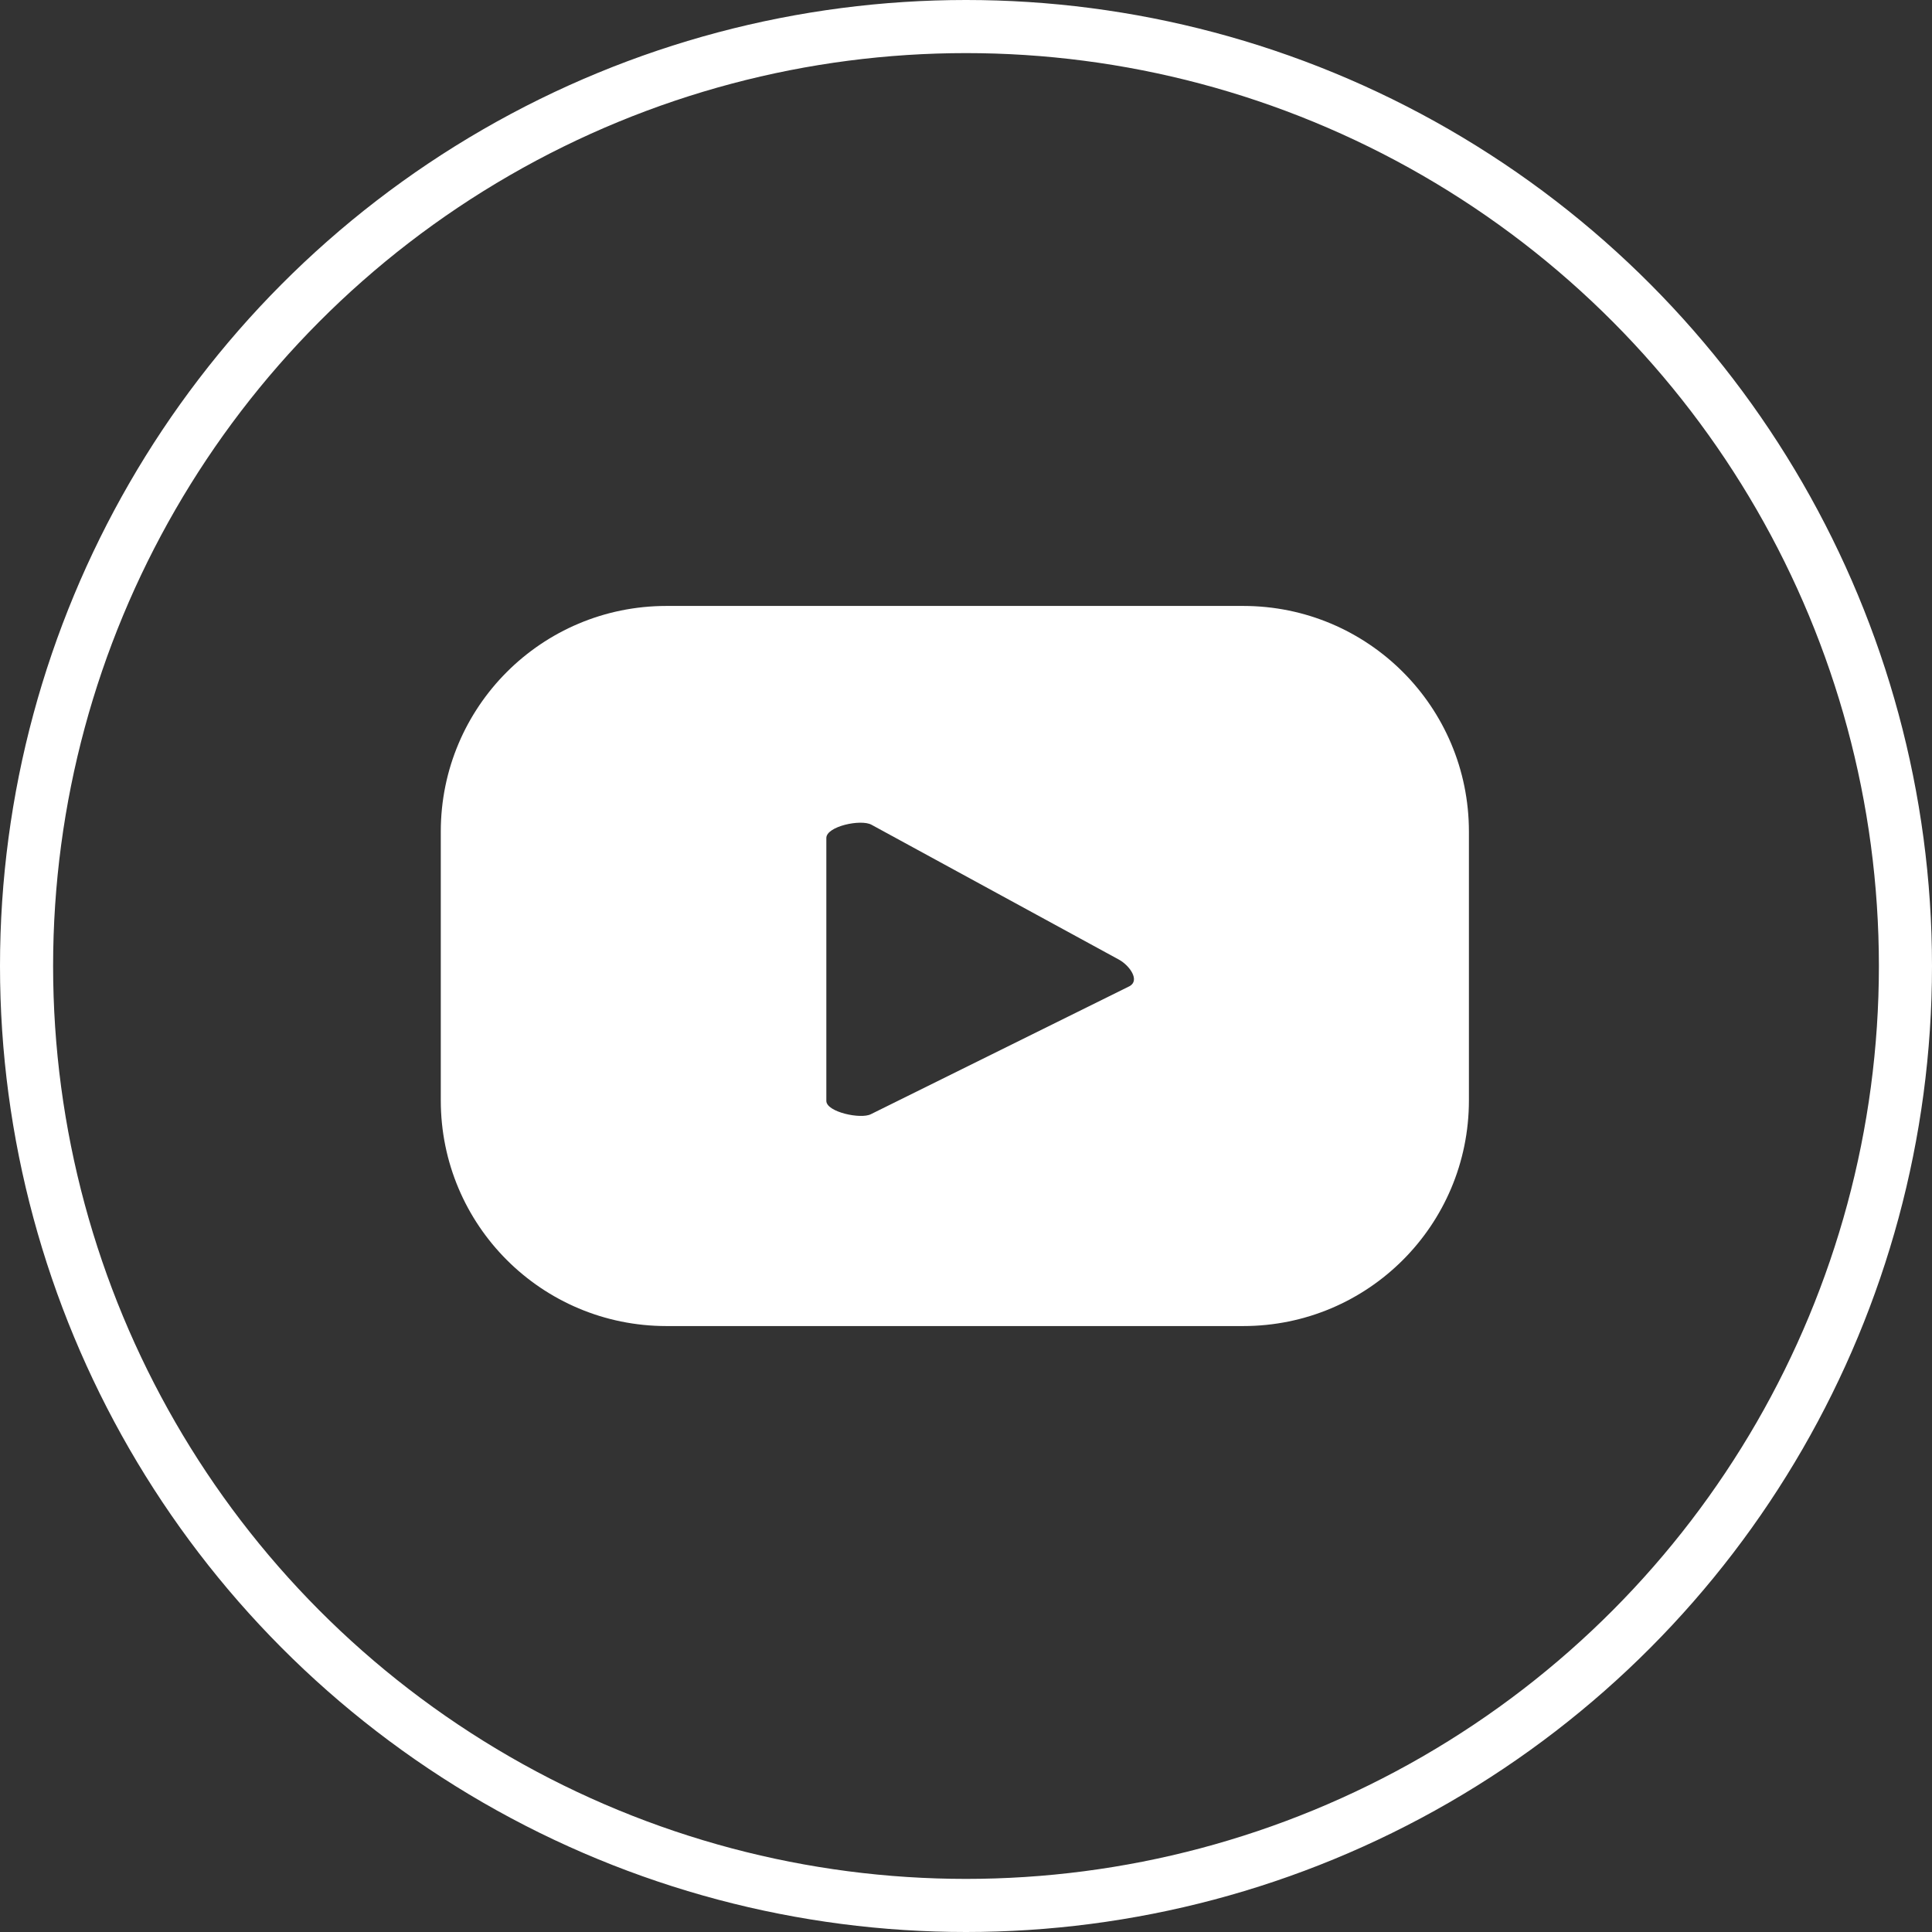
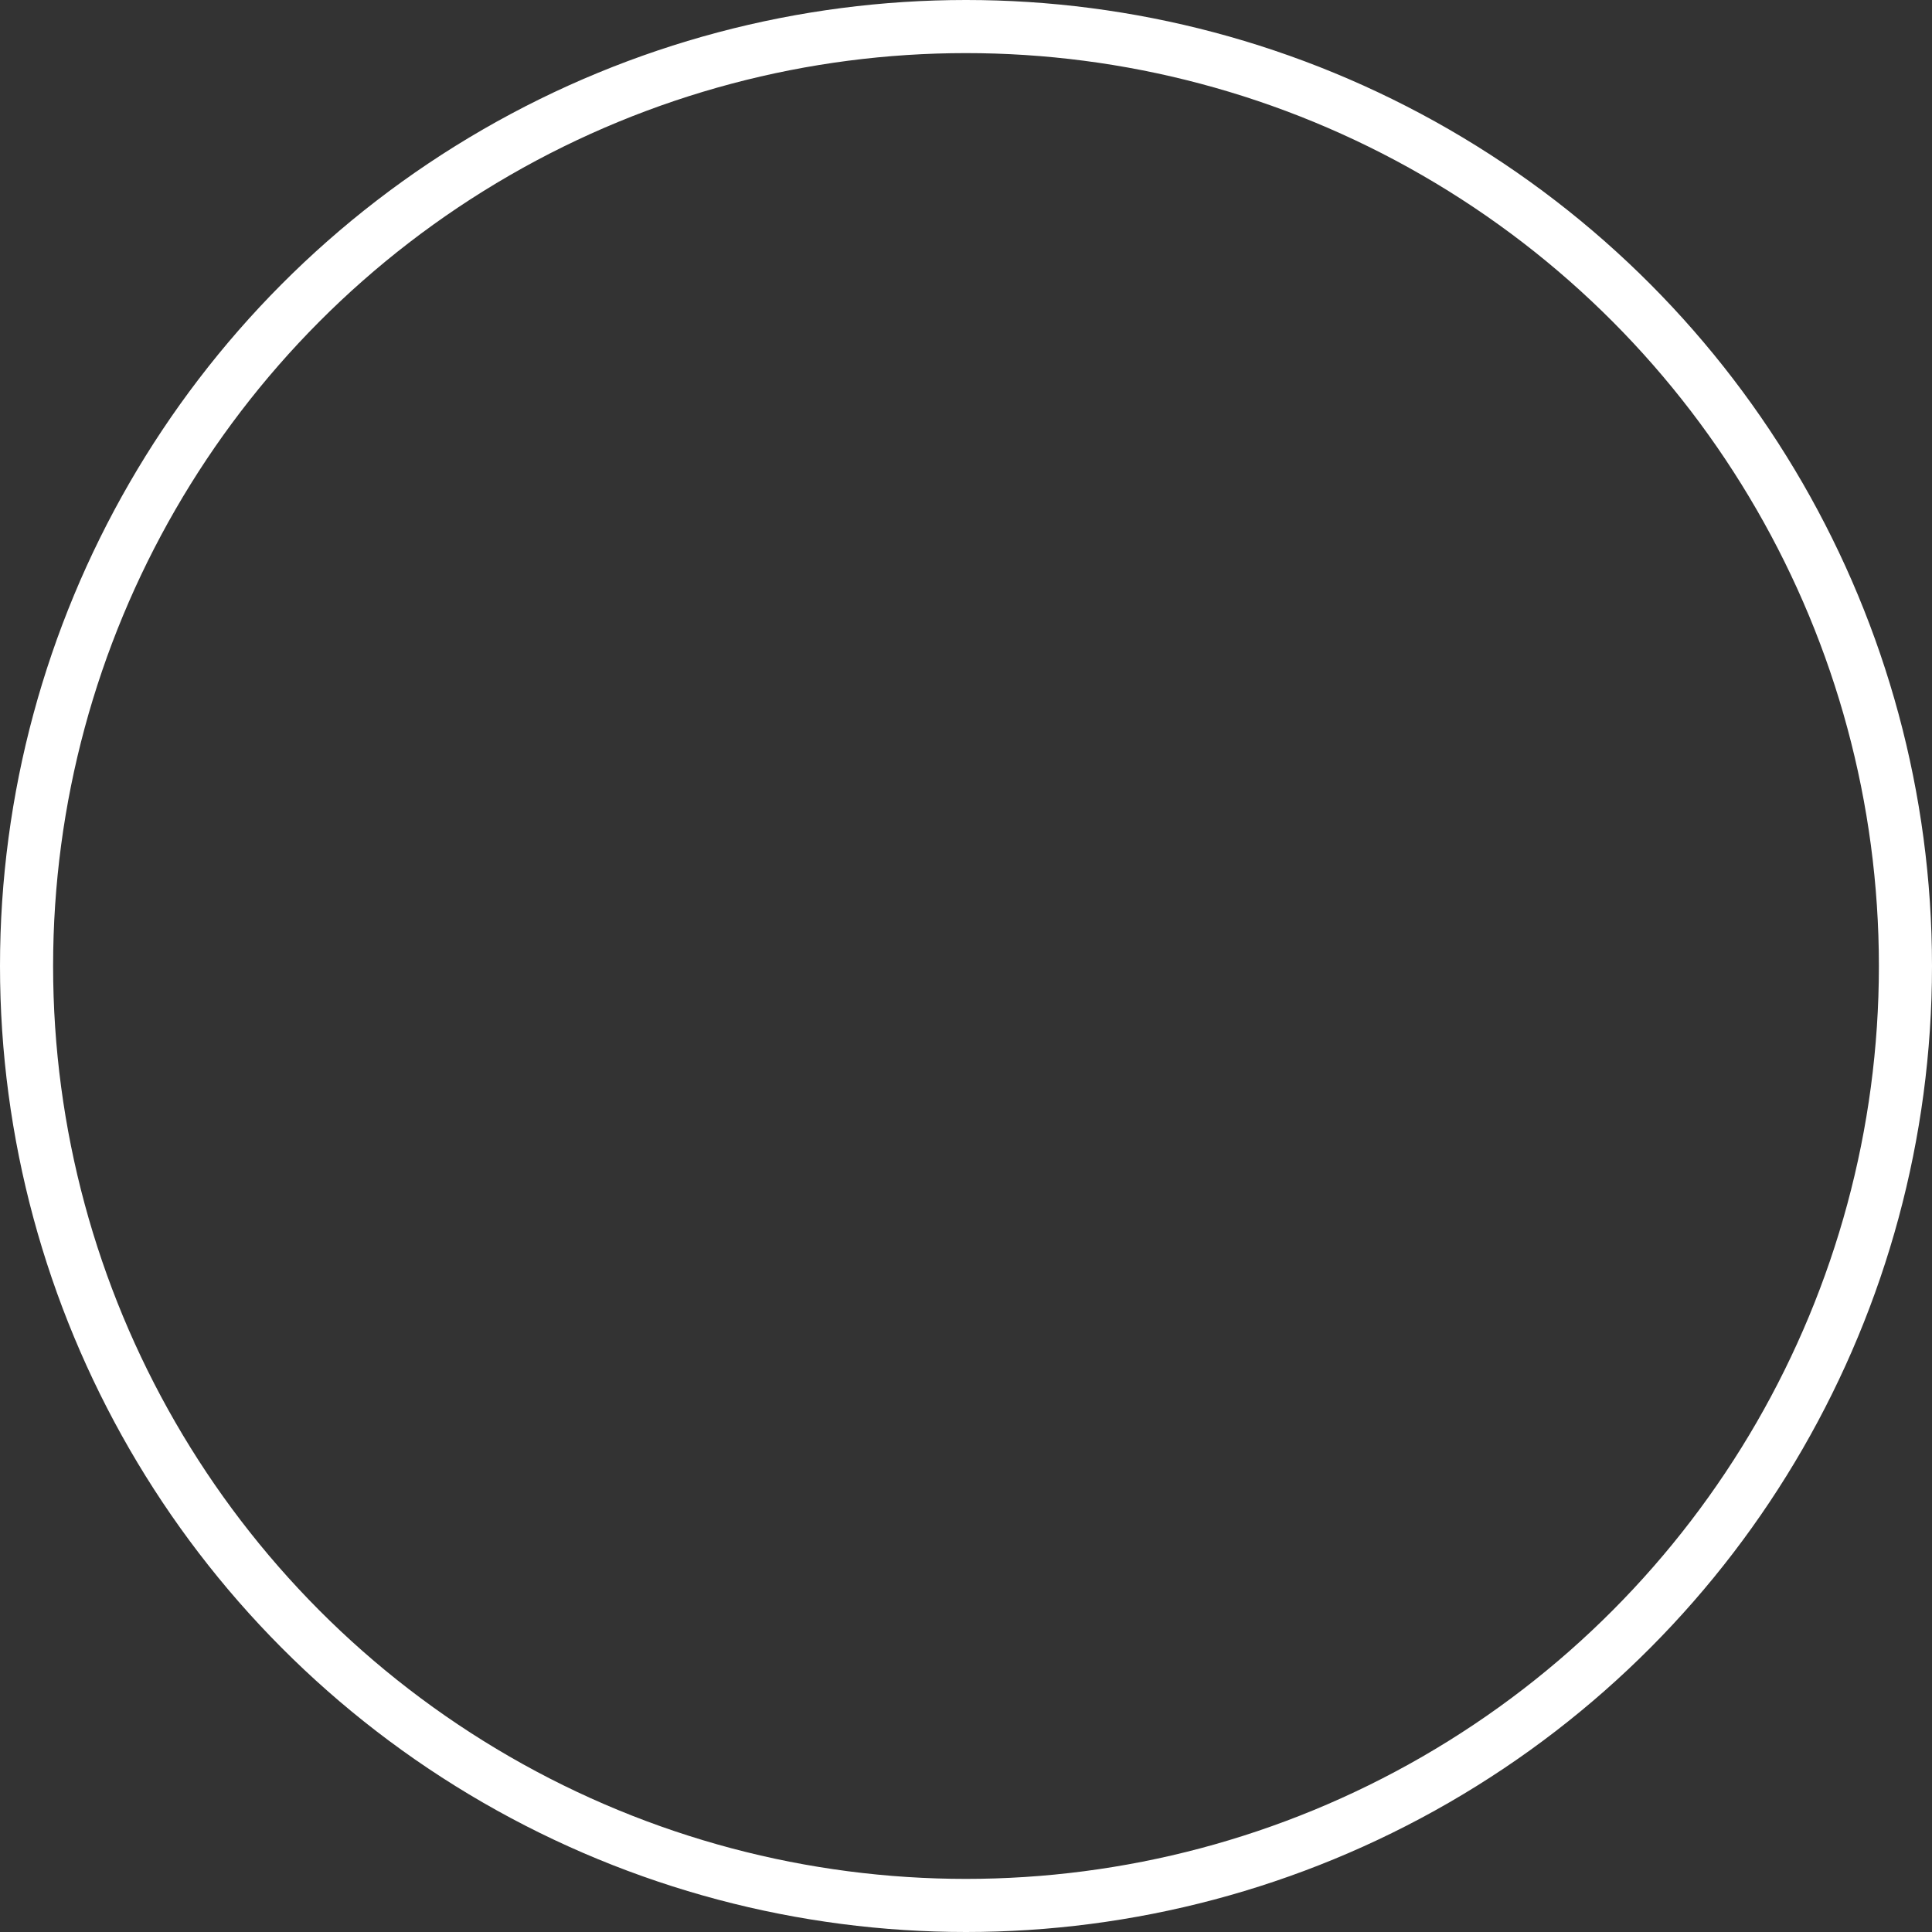
<svg xmlns="http://www.w3.org/2000/svg" id="Layer_2" data-name="Layer 2" viewBox="0 0 36.38 36.38">
  <rect x="0" y="0" width="36.38" height="36.38" fill="#333333" stroke="none" />
  <defs>
    <style>
      .cls-1 {
        fill: #fff;
      }

      .cls-2 {
        fill: none;
        stroke: #fff;
        stroke-miterlimit: 10;
      }
    </style>
  </defs>
  <g id="Layer_1-2" data-name="Layer 1">
    <g>
      <circle class="cls-2" cx="18.19" cy="18.19" r="17.69" />
-       <path class="cls-1" d="M27.66,15.66c0-2.35-1.9-4.25-4.25-4.25H12.55c-2.35,0-4.25,1.9-4.25,4.25v5.06c0,2.35,1.9,4.25,4.25,4.25h10.86c2.35,0,4.25-1.9,4.25-4.25v-5.06Zm-6.39,2.91l-4.87,2.41c-.19,.1-.84-.04-.84-.25v-4.95c0-.22,.65-.36,.85-.25l4.66,2.54c.2,.11,.4,.39,.2,.5Z" />
    </g>
  </g>
</svg>